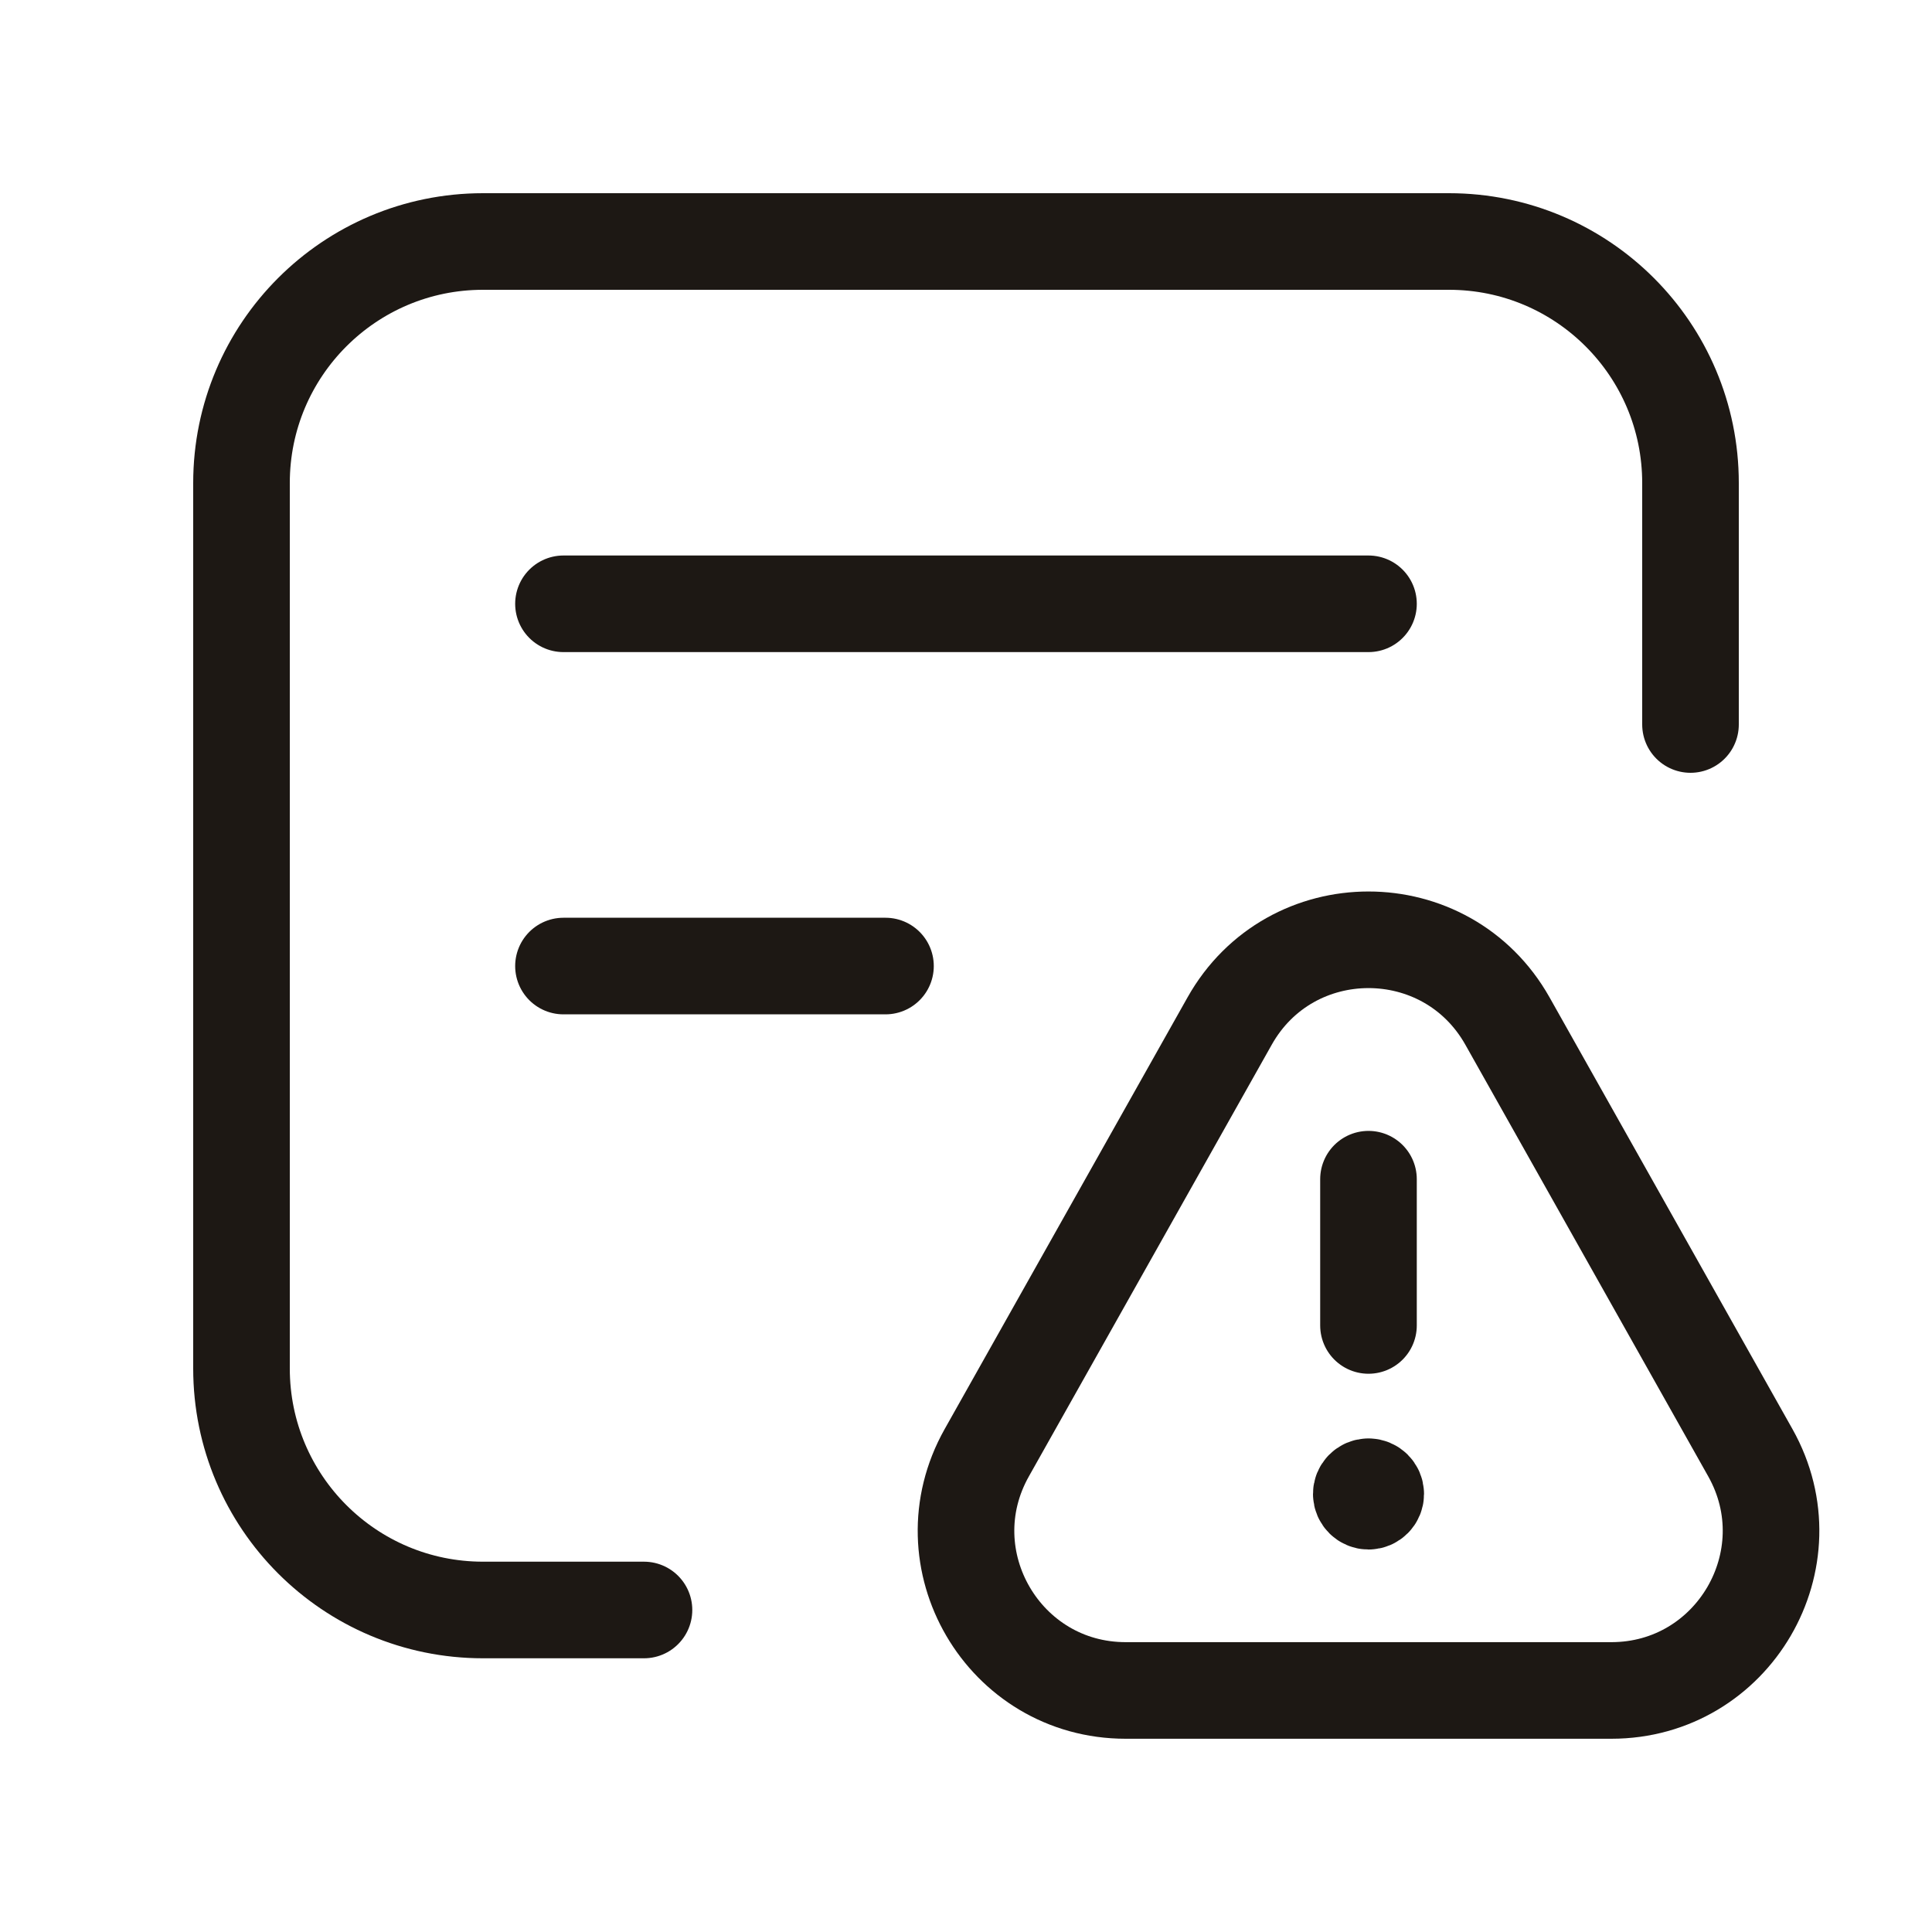
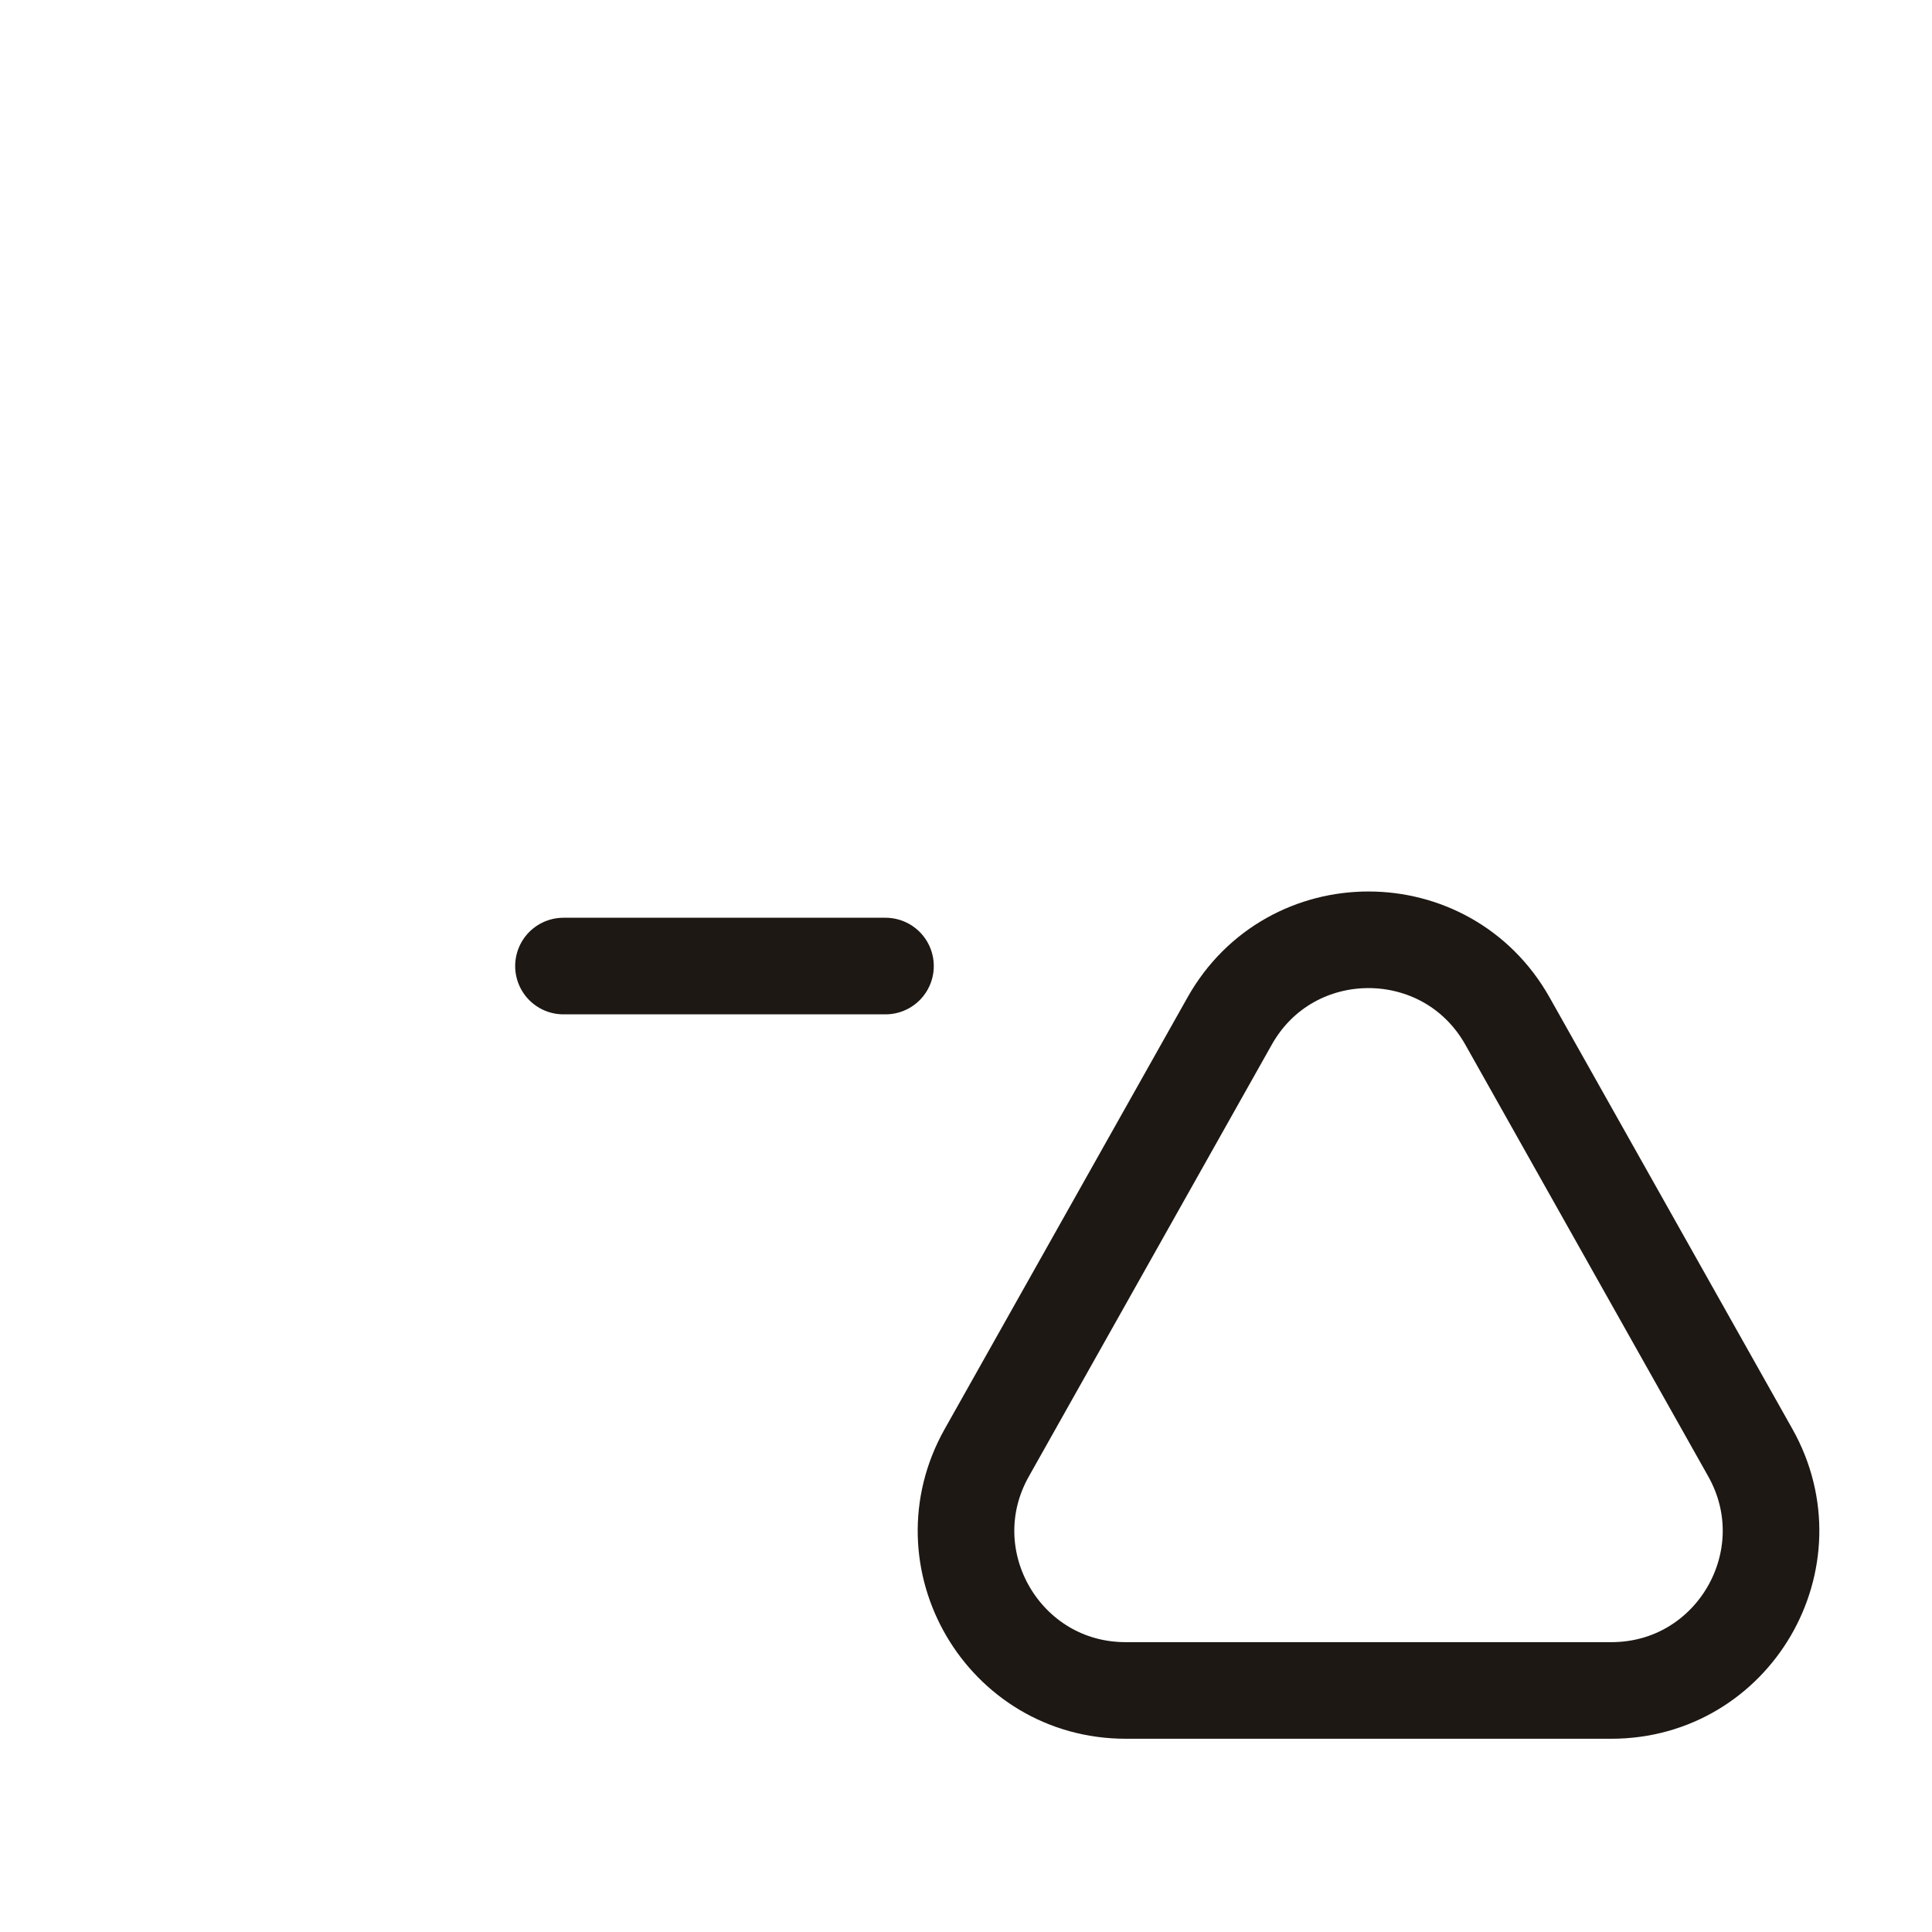
<svg xmlns="http://www.w3.org/2000/svg" width="40" height="40" viewBox="0 0 40 40" fill="none">
-   <path d="M35 15V10C35 7.238 32.762 5 30 5H10C7.238 5 5 7.238 5 10V28.333C5 31.095 7.238 33.333 10 33.333H13.333" stroke="#1D1814" stroke-width="2" stroke-linecap="round" stroke-linejoin="round" />
  <path fill-rule="evenodd" clip-rule="evenodd" d="M31.211 21.141L36.239 30.077C37.476 32.279 35.887 34.999 33.361 34.999H23.306C20.781 34.999 19.191 32.281 20.429 30.079L25.457 21.142C26.717 18.896 29.947 18.896 31.211 21.141Z" stroke="#1D1814" stroke-width="2" stroke-linecap="round" stroke-linejoin="round" />
-   <path d="M28.333 27.442V24.414" stroke="#1D1814" stroke-width="2" stroke-linecap="round" stroke-linejoin="round" />
-   <path d="M28.332 30.781C28.249 30.781 28.183 30.849 28.184 30.931C28.184 31.014 28.253 31.081 28.334 31.081C28.416 31.081 28.483 31.013 28.483 30.931C28.483 30.849 28.416 30.781 28.332 30.781" stroke="#1D1814" stroke-width="2" stroke-linecap="round" stroke-linejoin="round" />
-   <path d="M11.666 12.501H28.333" stroke="#1D1814" stroke-width="2" stroke-linecap="round" stroke-linejoin="round" />
  <path d="M11.666 20.001H18.333" stroke="#1D1814" stroke-width="2" stroke-linecap="round" stroke-linejoin="round" />
</svg>